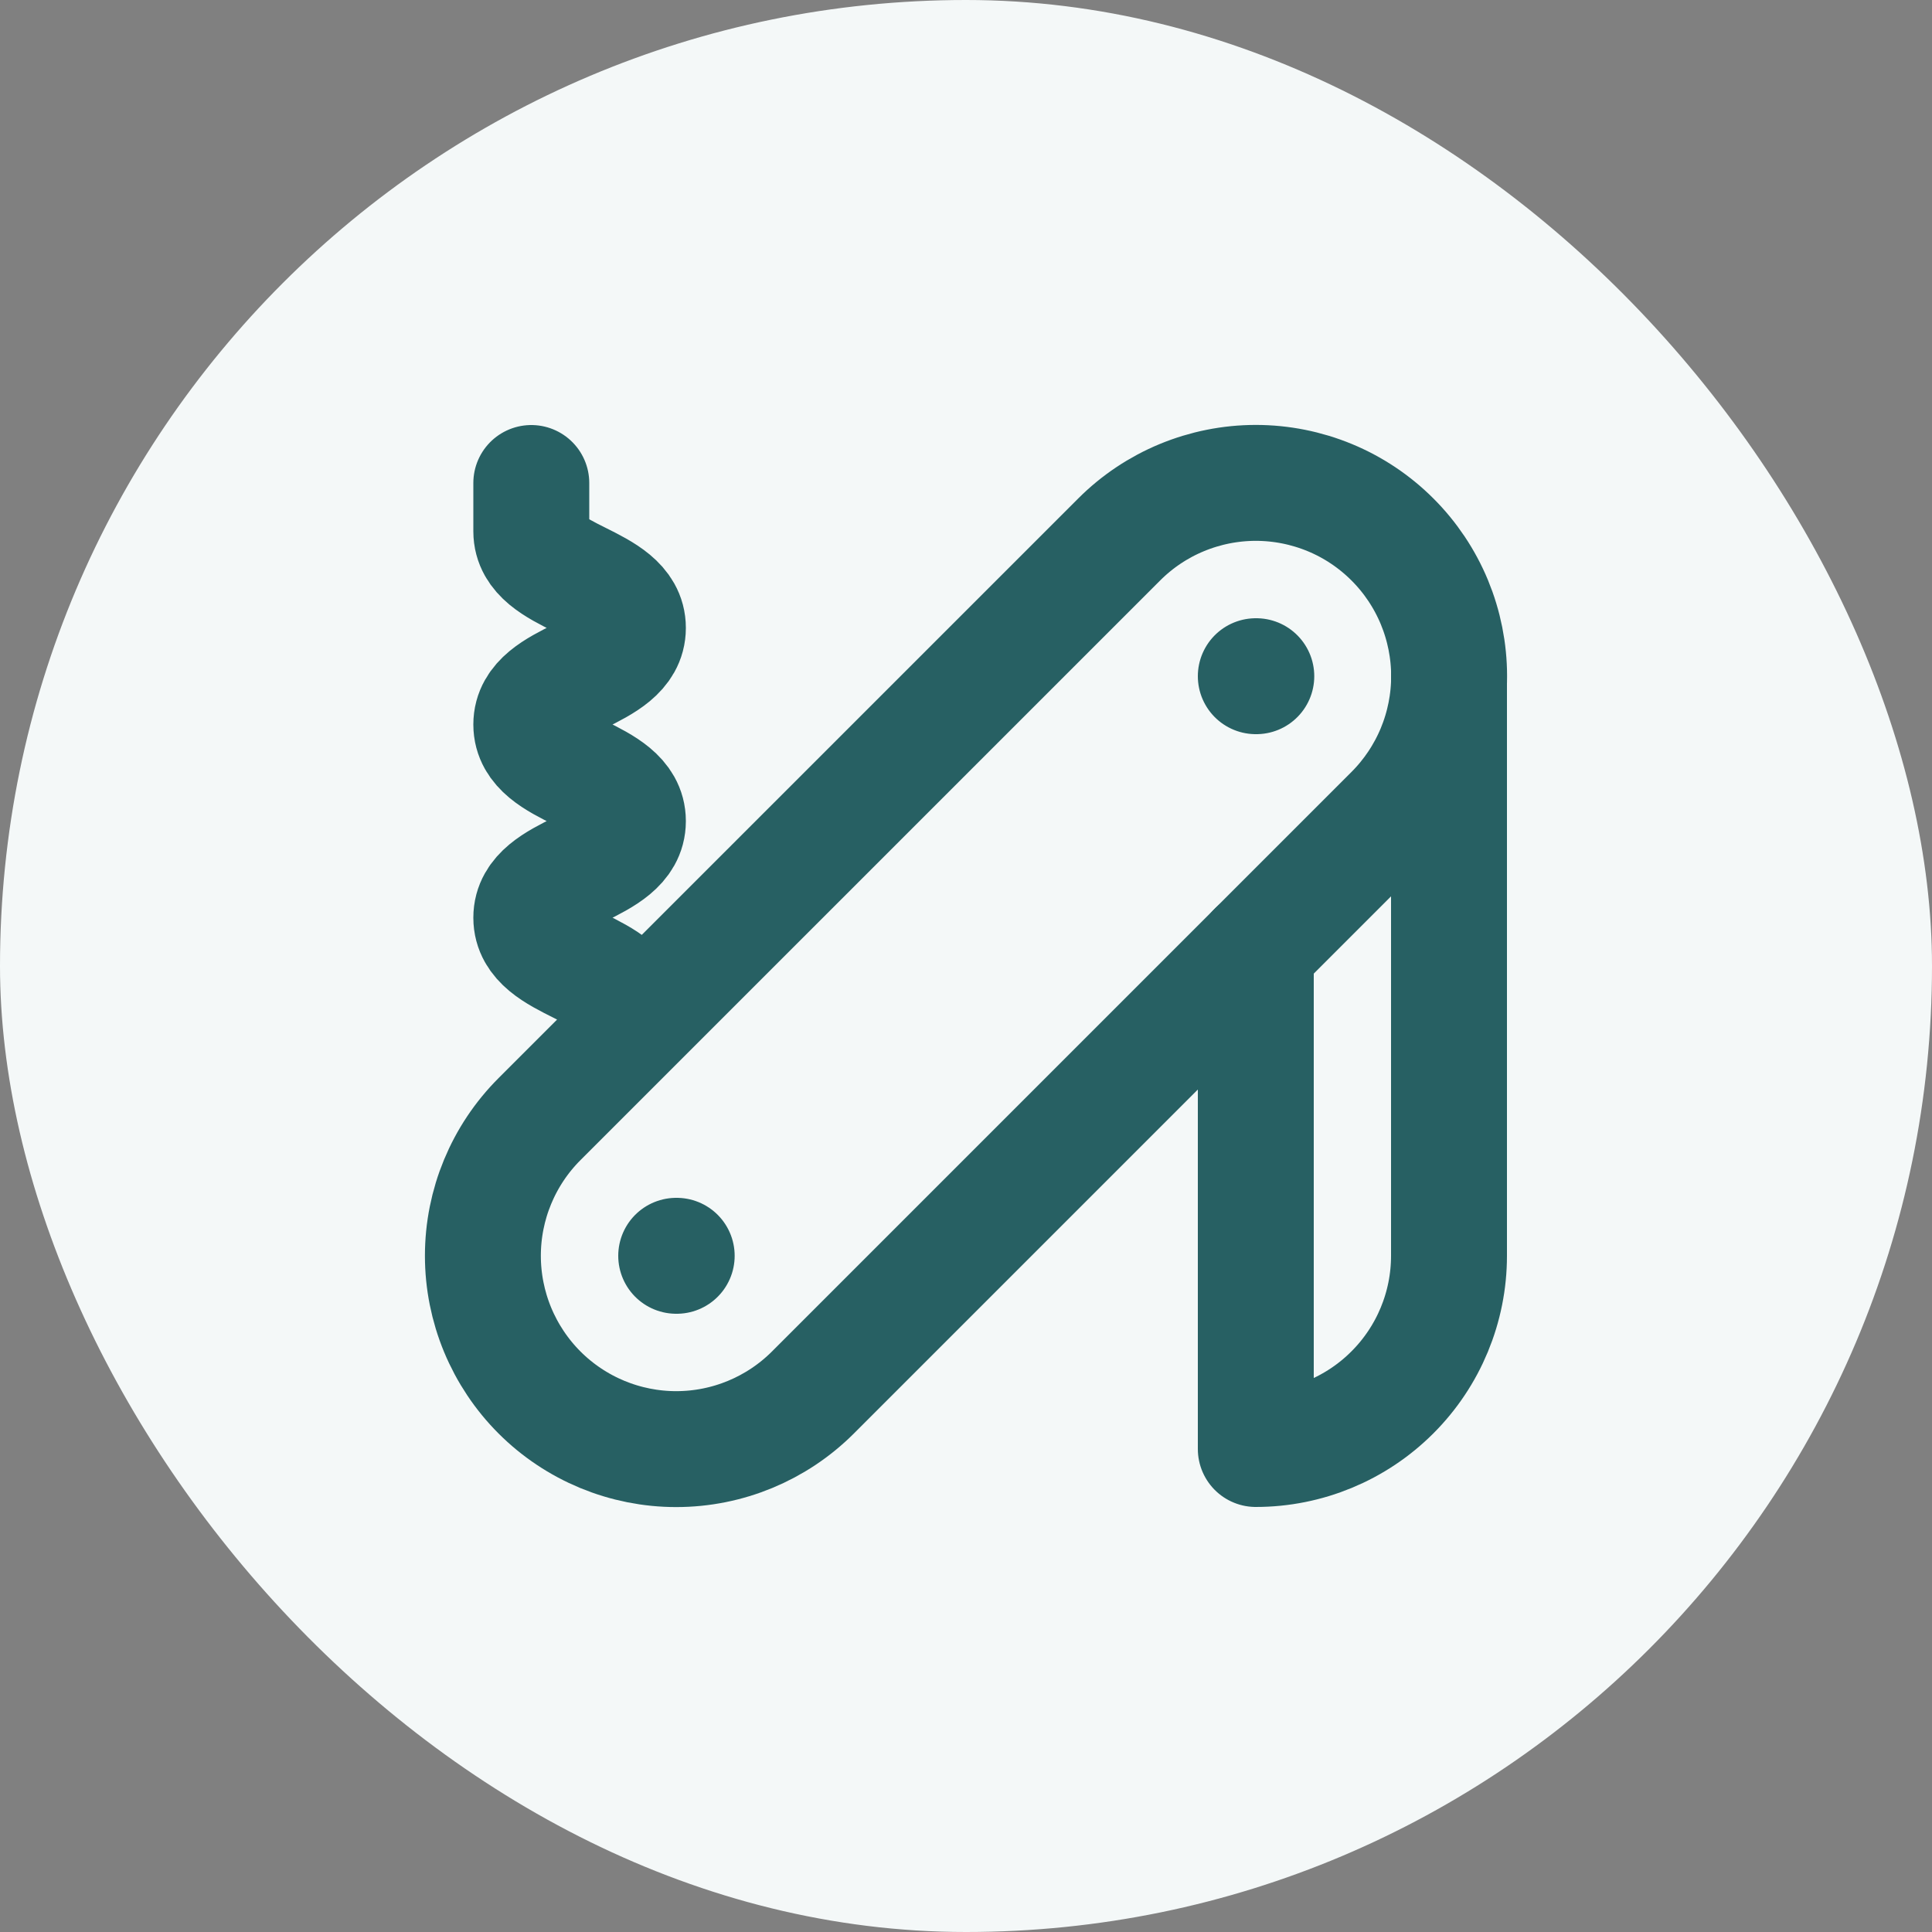
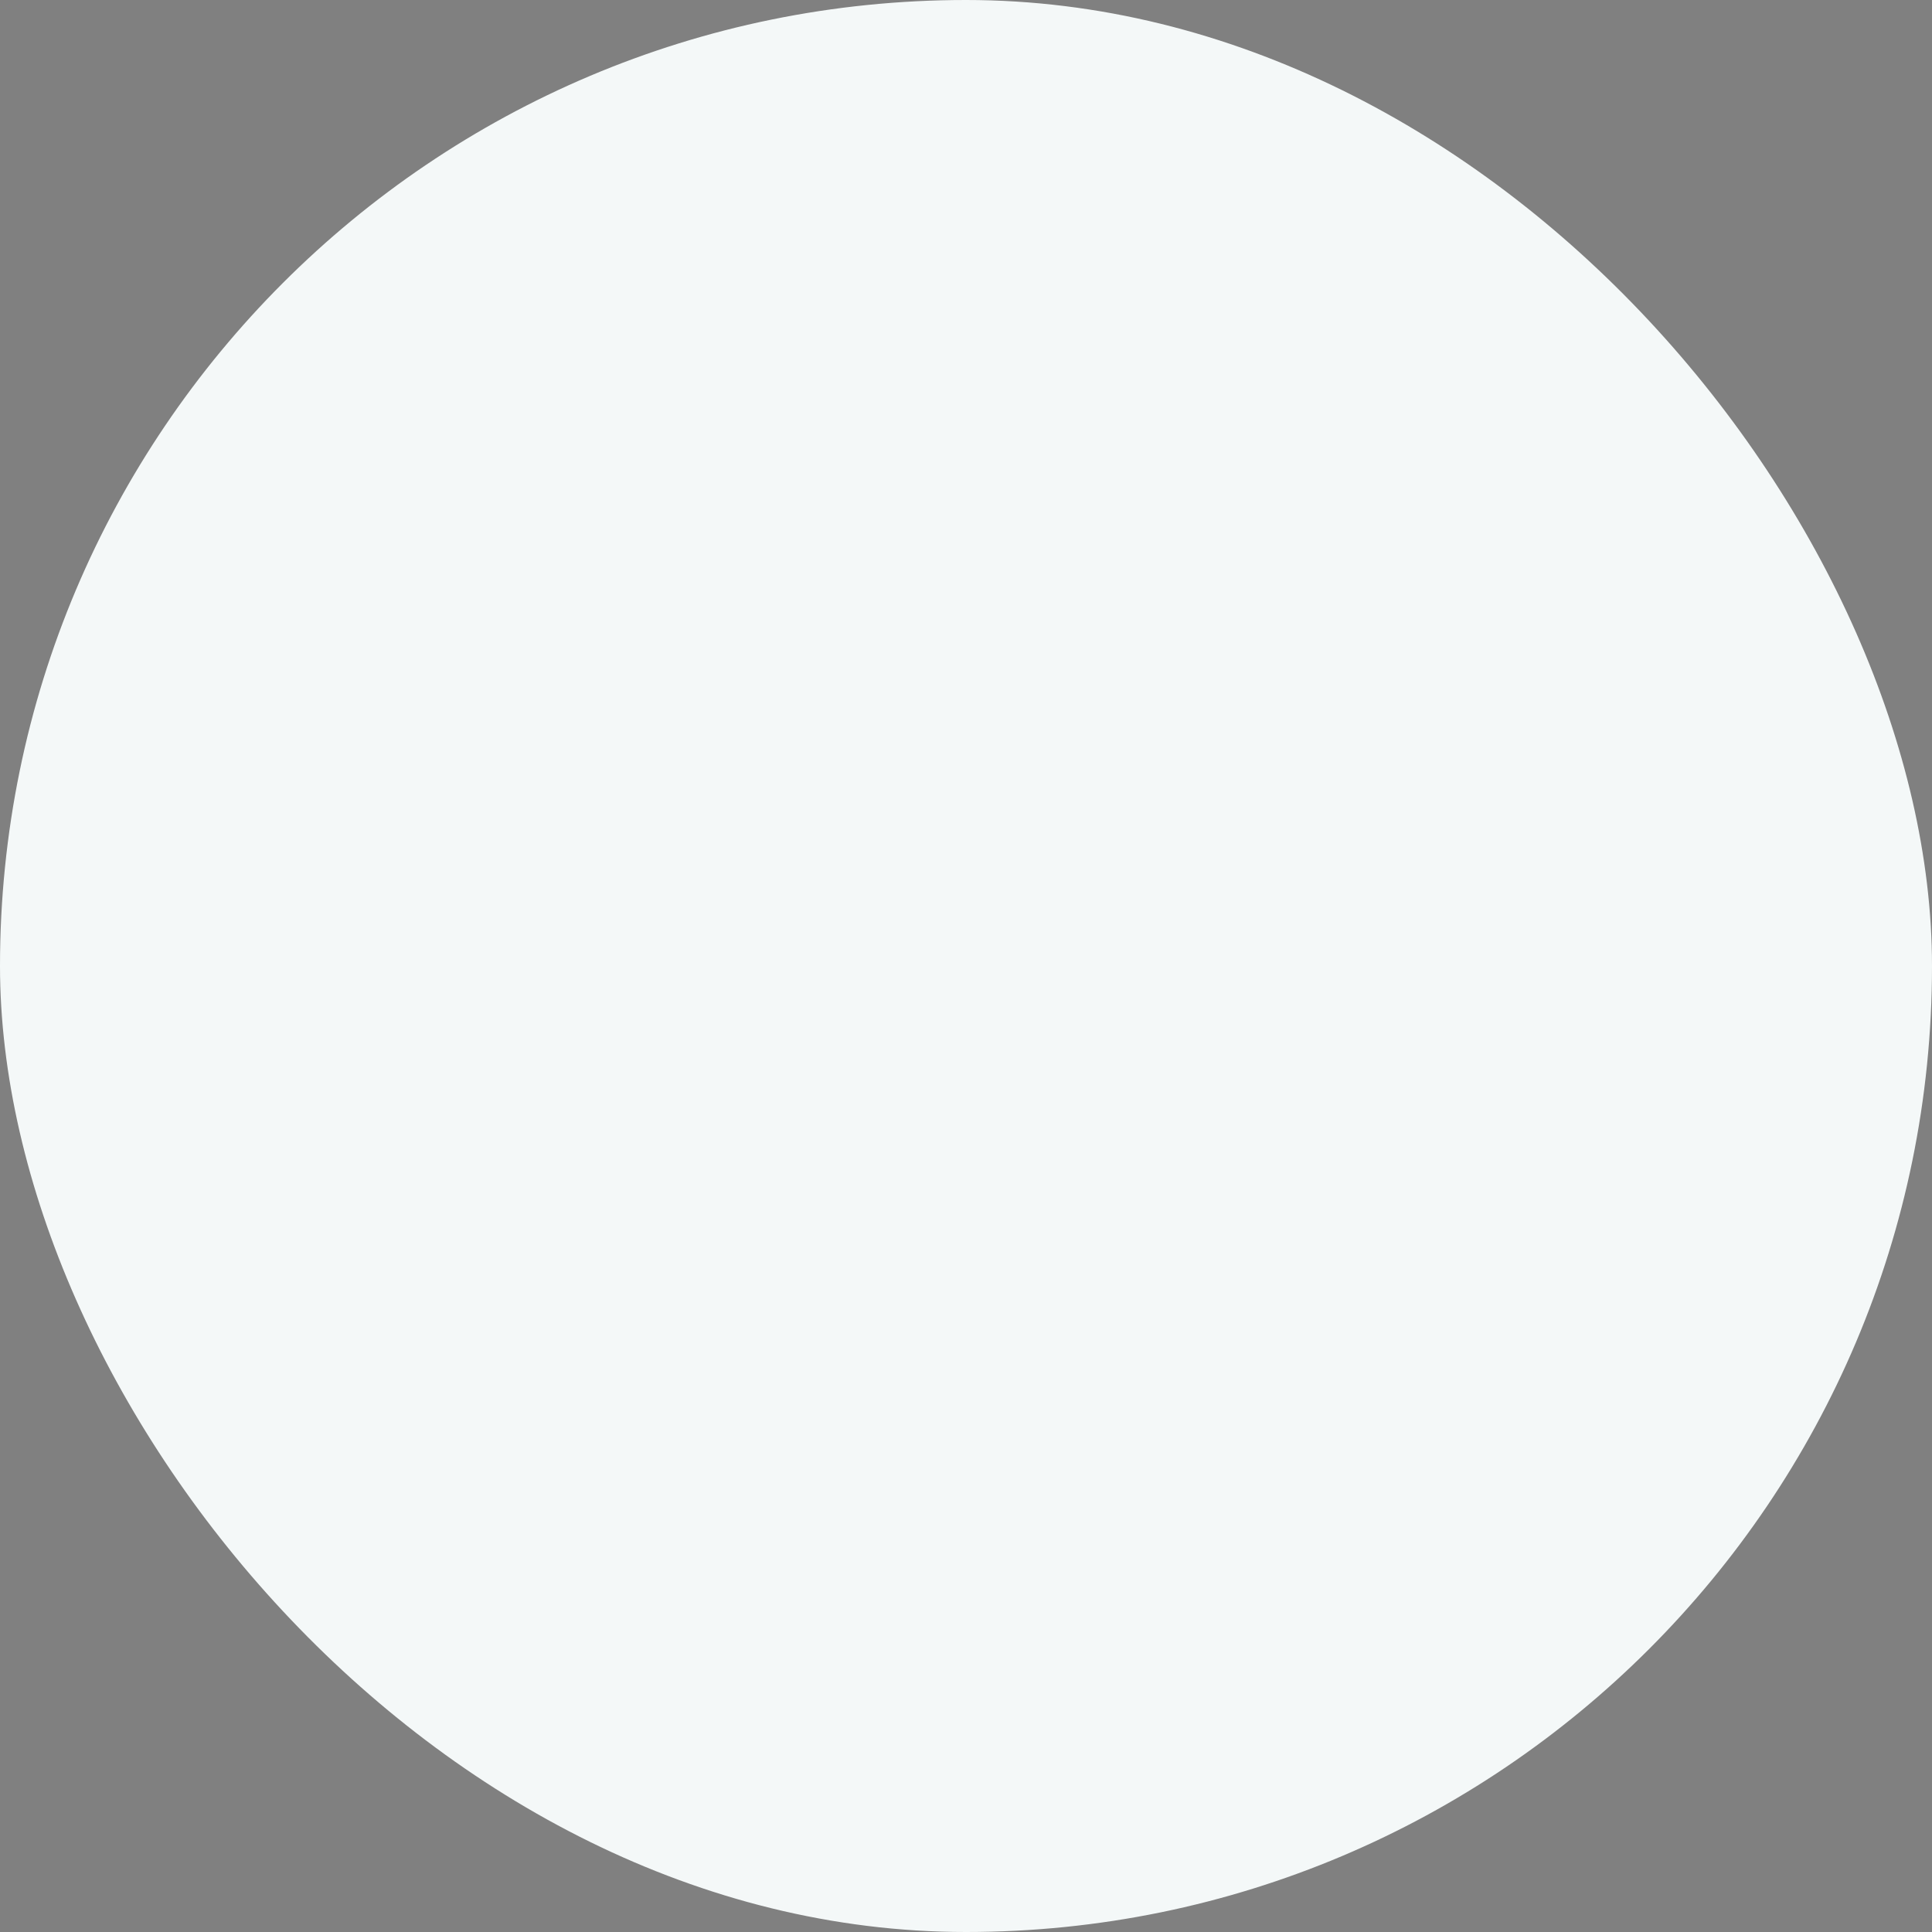
<svg xmlns="http://www.w3.org/2000/svg" width="50" height="50" viewBox="0 0 50 50" fill="none">
  <rect x="0" y="0" width="50" height="50" fill="#808080" stroke="none" />
  <rect width="50" height="50" rx="25" fill="#F4F8F8" />
  <g clip-path="url(#clip0_544_1977)">
-     <path d="M13.75 12.5V13.75C13.75 15 16.25 15 16.25 16.25C16.25 17.5 13.75 17.5 13.75 18.75C13.75 20 16.25 20 16.25 21.25C16.25 22.5 13.75 22.5 13.75 23.75C13.75 25 16.25 25 16.25 26.25M32.5 17.5H32.513M17.5 32.5H17.513M36.038 21.038C36.502 20.573 36.871 20.021 37.122 19.415C37.373 18.808 37.503 18.157 37.503 17.5C37.503 16.843 37.373 16.192 37.122 15.585C36.871 14.979 36.502 14.427 36.038 13.963C35.573 13.498 35.022 13.129 34.415 12.878C33.808 12.627 33.157 12.497 32.5 12.497C31.843 12.497 31.193 12.627 30.586 12.878C29.979 13.129 29.427 13.498 28.963 13.963L13.963 28.962C13.024 29.901 12.497 31.173 12.497 32.5C12.497 33.157 12.627 33.807 12.878 34.414C13.13 35.021 13.498 35.573 13.963 36.038C14.427 36.502 14.979 36.87 15.586 37.122C16.193 37.373 16.843 37.503 17.5 37.503C18.827 37.503 20.099 36.976 21.038 36.038L36.038 21.038Z" stroke="#276063" stroke-width="3" stroke-linecap="round" stroke-linejoin="round" />
-     <path d="M32.5 24.575V37.5C33.826 37.5 35.098 36.973 36.035 36.035C36.973 35.098 37.5 33.826 37.5 32.5V17.5" stroke="#276063" stroke-width="3" stroke-linecap="round" stroke-linejoin="round" />
+     <path d="M13.75 12.5V13.75C13.75 15 16.25 15 16.25 16.25C16.25 17.5 13.75 17.5 13.75 18.75C13.75 20 16.25 20 16.25 21.25C16.25 22.5 13.75 22.5 13.75 23.75C13.75 25 16.25 25 16.25 26.25M32.5 17.5H32.513M17.5 32.5H17.513C36.502 20.573 36.871 20.021 37.122 19.415C37.373 18.808 37.503 18.157 37.503 17.5C37.503 16.843 37.373 16.192 37.122 15.585C36.871 14.979 36.502 14.427 36.038 13.963C35.573 13.498 35.022 13.129 34.415 12.878C33.808 12.627 33.157 12.497 32.5 12.497C31.843 12.497 31.193 12.627 30.586 12.878C29.979 13.129 29.427 13.498 28.963 13.963L13.963 28.962C13.024 29.901 12.497 31.173 12.497 32.5C12.497 33.157 12.627 33.807 12.878 34.414C13.13 35.021 13.498 35.573 13.963 36.038C14.427 36.502 14.979 36.87 15.586 37.122C16.193 37.373 16.843 37.503 17.5 37.503C18.827 37.503 20.099 36.976 21.038 36.038L36.038 21.038Z" stroke="#276063" stroke-width="3" stroke-linecap="round" stroke-linejoin="round" />
  </g>
  <defs>
    <clipPath id="clip0_544_1977">
-       <rect width="30" height="30" fill="white" transform="translate(10 10)" />
-     </clipPath>
+       </clipPath>
  </defs>
</svg>